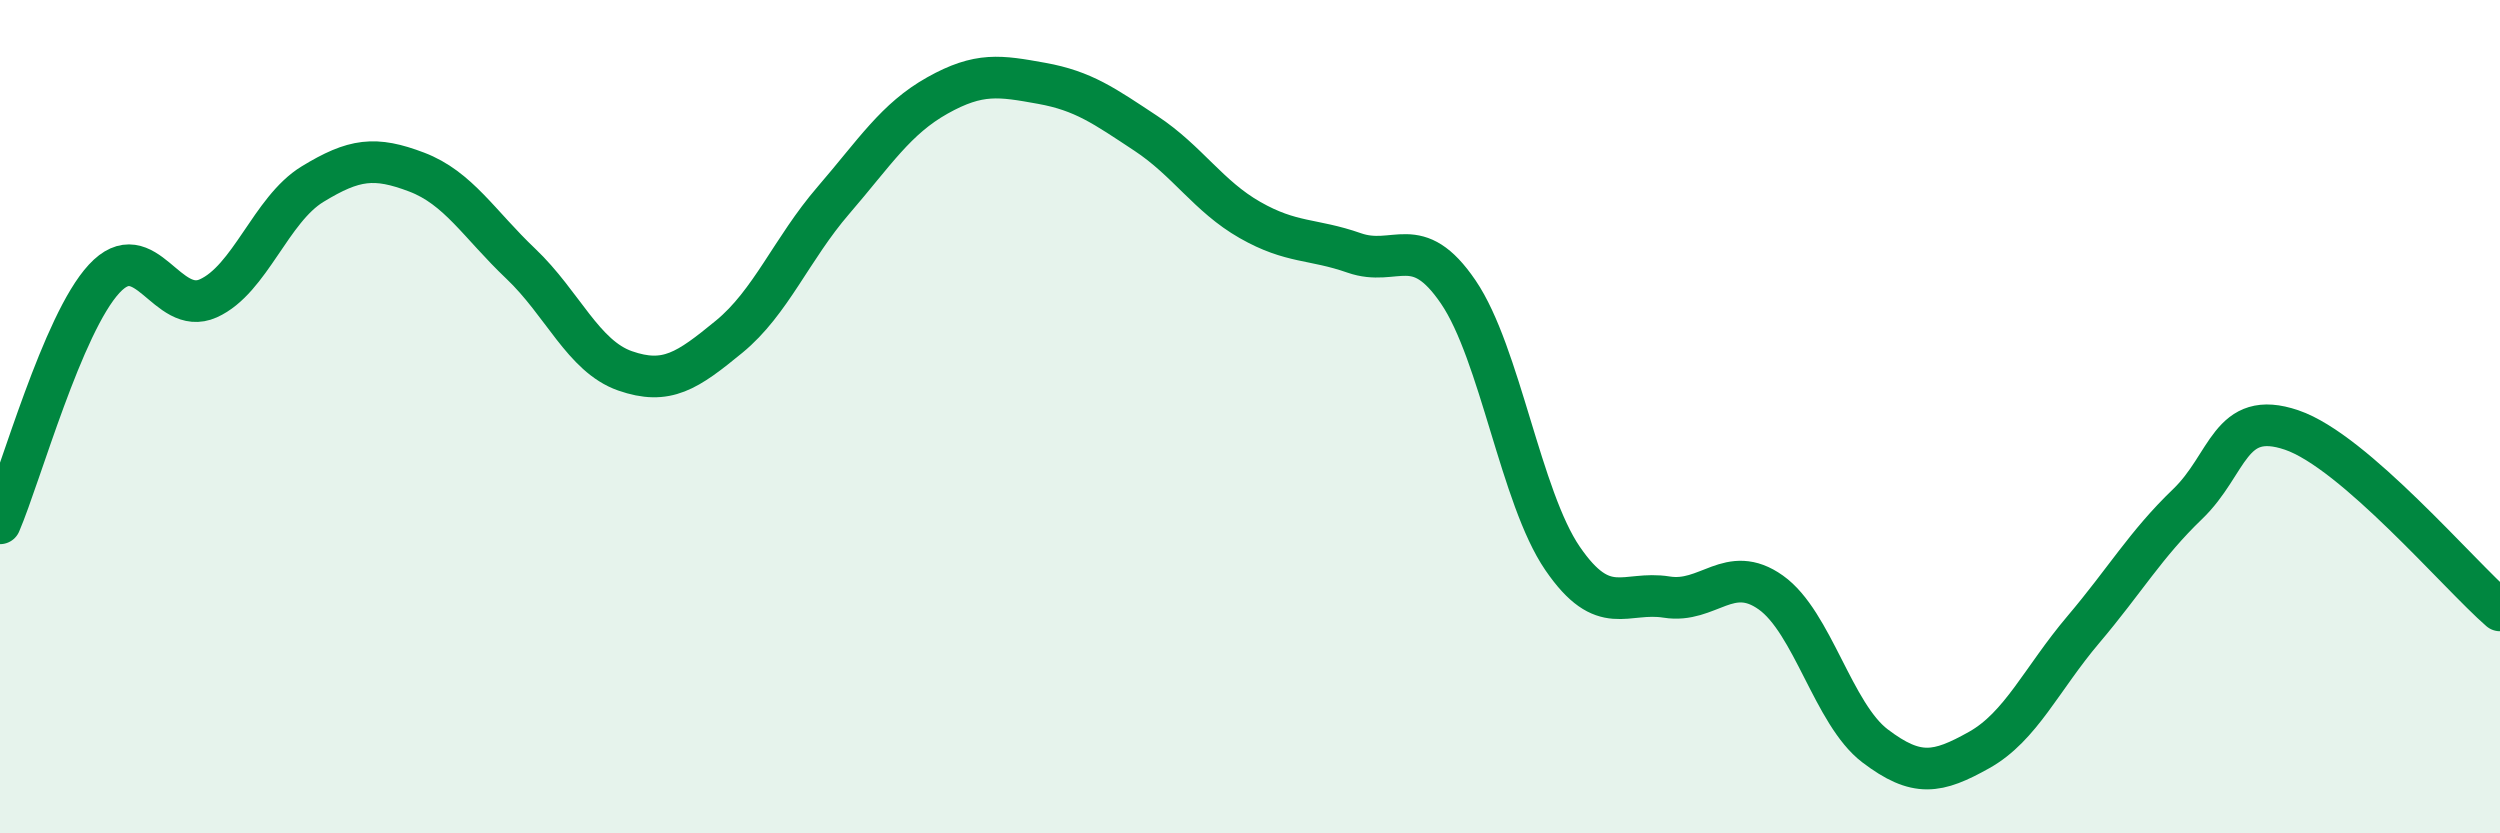
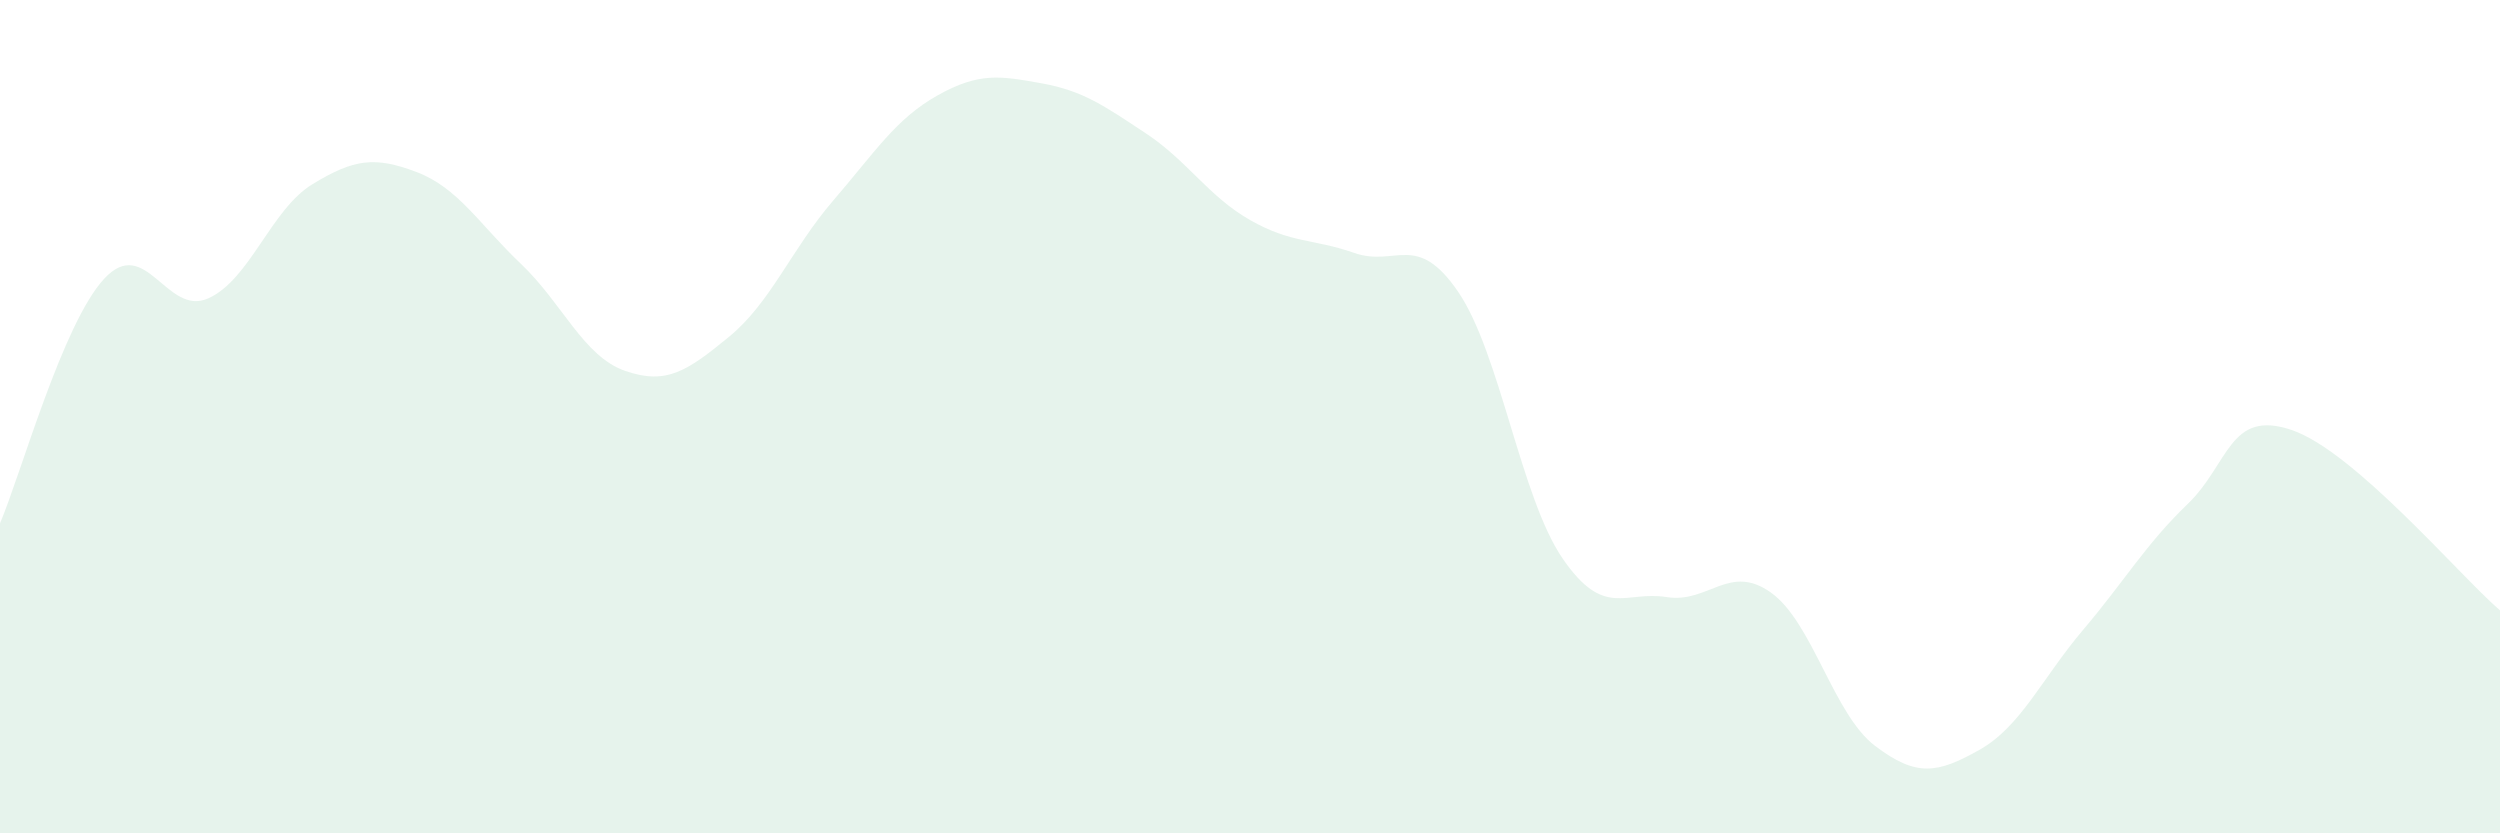
<svg xmlns="http://www.w3.org/2000/svg" width="60" height="20" viewBox="0 0 60 20">
  <path d="M 0,12.56 C 0.5,11.39 1.5,7.77 2.5,6.69 C 3.5,5.61 4,7.61 5,7.16 C 6,6.71 6.5,5.03 7.5,4.42 C 8.5,3.81 9,3.75 10,4.13 C 11,4.51 11.5,5.38 12.5,6.33 C 13.5,7.28 14,8.55 15,8.9 C 16,9.25 16.5,8.9 17.5,8.08 C 18.5,7.26 19,5.97 20,4.81 C 21,3.65 21.5,2.85 22.5,2.29 C 23.5,1.73 24,1.82 25,2 C 26,2.18 26.5,2.54 27.5,3.2 C 28.5,3.86 29,4.71 30,5.28 C 31,5.85 31.5,5.72 32.5,6.07 C 33.5,6.42 34,5.54 35,7.01 C 36,8.48 36.5,11.94 37.5,13.4 C 38.5,14.86 39,14.17 40,14.33 C 41,14.49 41.5,13.51 42.5,14.22 C 43.5,14.93 44,17.14 45,17.9 C 46,18.66 46.5,18.56 47.5,18 C 48.5,17.44 49,16.29 50,15.11 C 51,13.93 51.5,13.06 52.5,12.1 C 53.5,11.14 53.5,9.81 55,10.32 C 56.5,10.83 59,13.78 60,14.65L60 20L0 20Z" fill="#008740" opacity="0.1" stroke-linecap="round" stroke-linejoin="round" />
-   <path d="M 0,12.56 C 0.5,11.39 1.5,7.77 2.5,6.69 C 3.5,5.61 4,7.61 5,7.16 C 6,6.71 6.5,5.03 7.5,4.42 C 8.5,3.81 9,3.75 10,4.13 C 11,4.51 11.5,5.38 12.5,6.33 C 13.5,7.28 14,8.55 15,8.9 C 16,9.25 16.5,8.9 17.5,8.08 C 18.5,7.26 19,5.97 20,4.81 C 21,3.65 21.5,2.85 22.5,2.29 C 23.5,1.73 24,1.82 25,2 C 26,2.18 26.5,2.54 27.5,3.2 C 28.5,3.86 29,4.71 30,5.28 C 31,5.85 31.5,5.72 32.5,6.07 C 33.5,6.42 34,5.54 35,7.01 C 36,8.48 36.5,11.94 37.5,13.4 C 38.5,14.86 39,14.17 40,14.33 C 41,14.49 41.5,13.51 42.5,14.22 C 43.5,14.93 44,17.14 45,17.9 C 46,18.66 46.5,18.56 47.5,18 C 48.5,17.44 49,16.29 50,15.11 C 51,13.93 51.5,13.06 52.5,12.1 C 53.5,11.14 53.5,9.81 55,10.32 C 56.5,10.83 59,13.78 60,14.65" stroke="#008740" stroke-width="1" fill="none" stroke-linecap="round" stroke-linejoin="round" />
</svg>